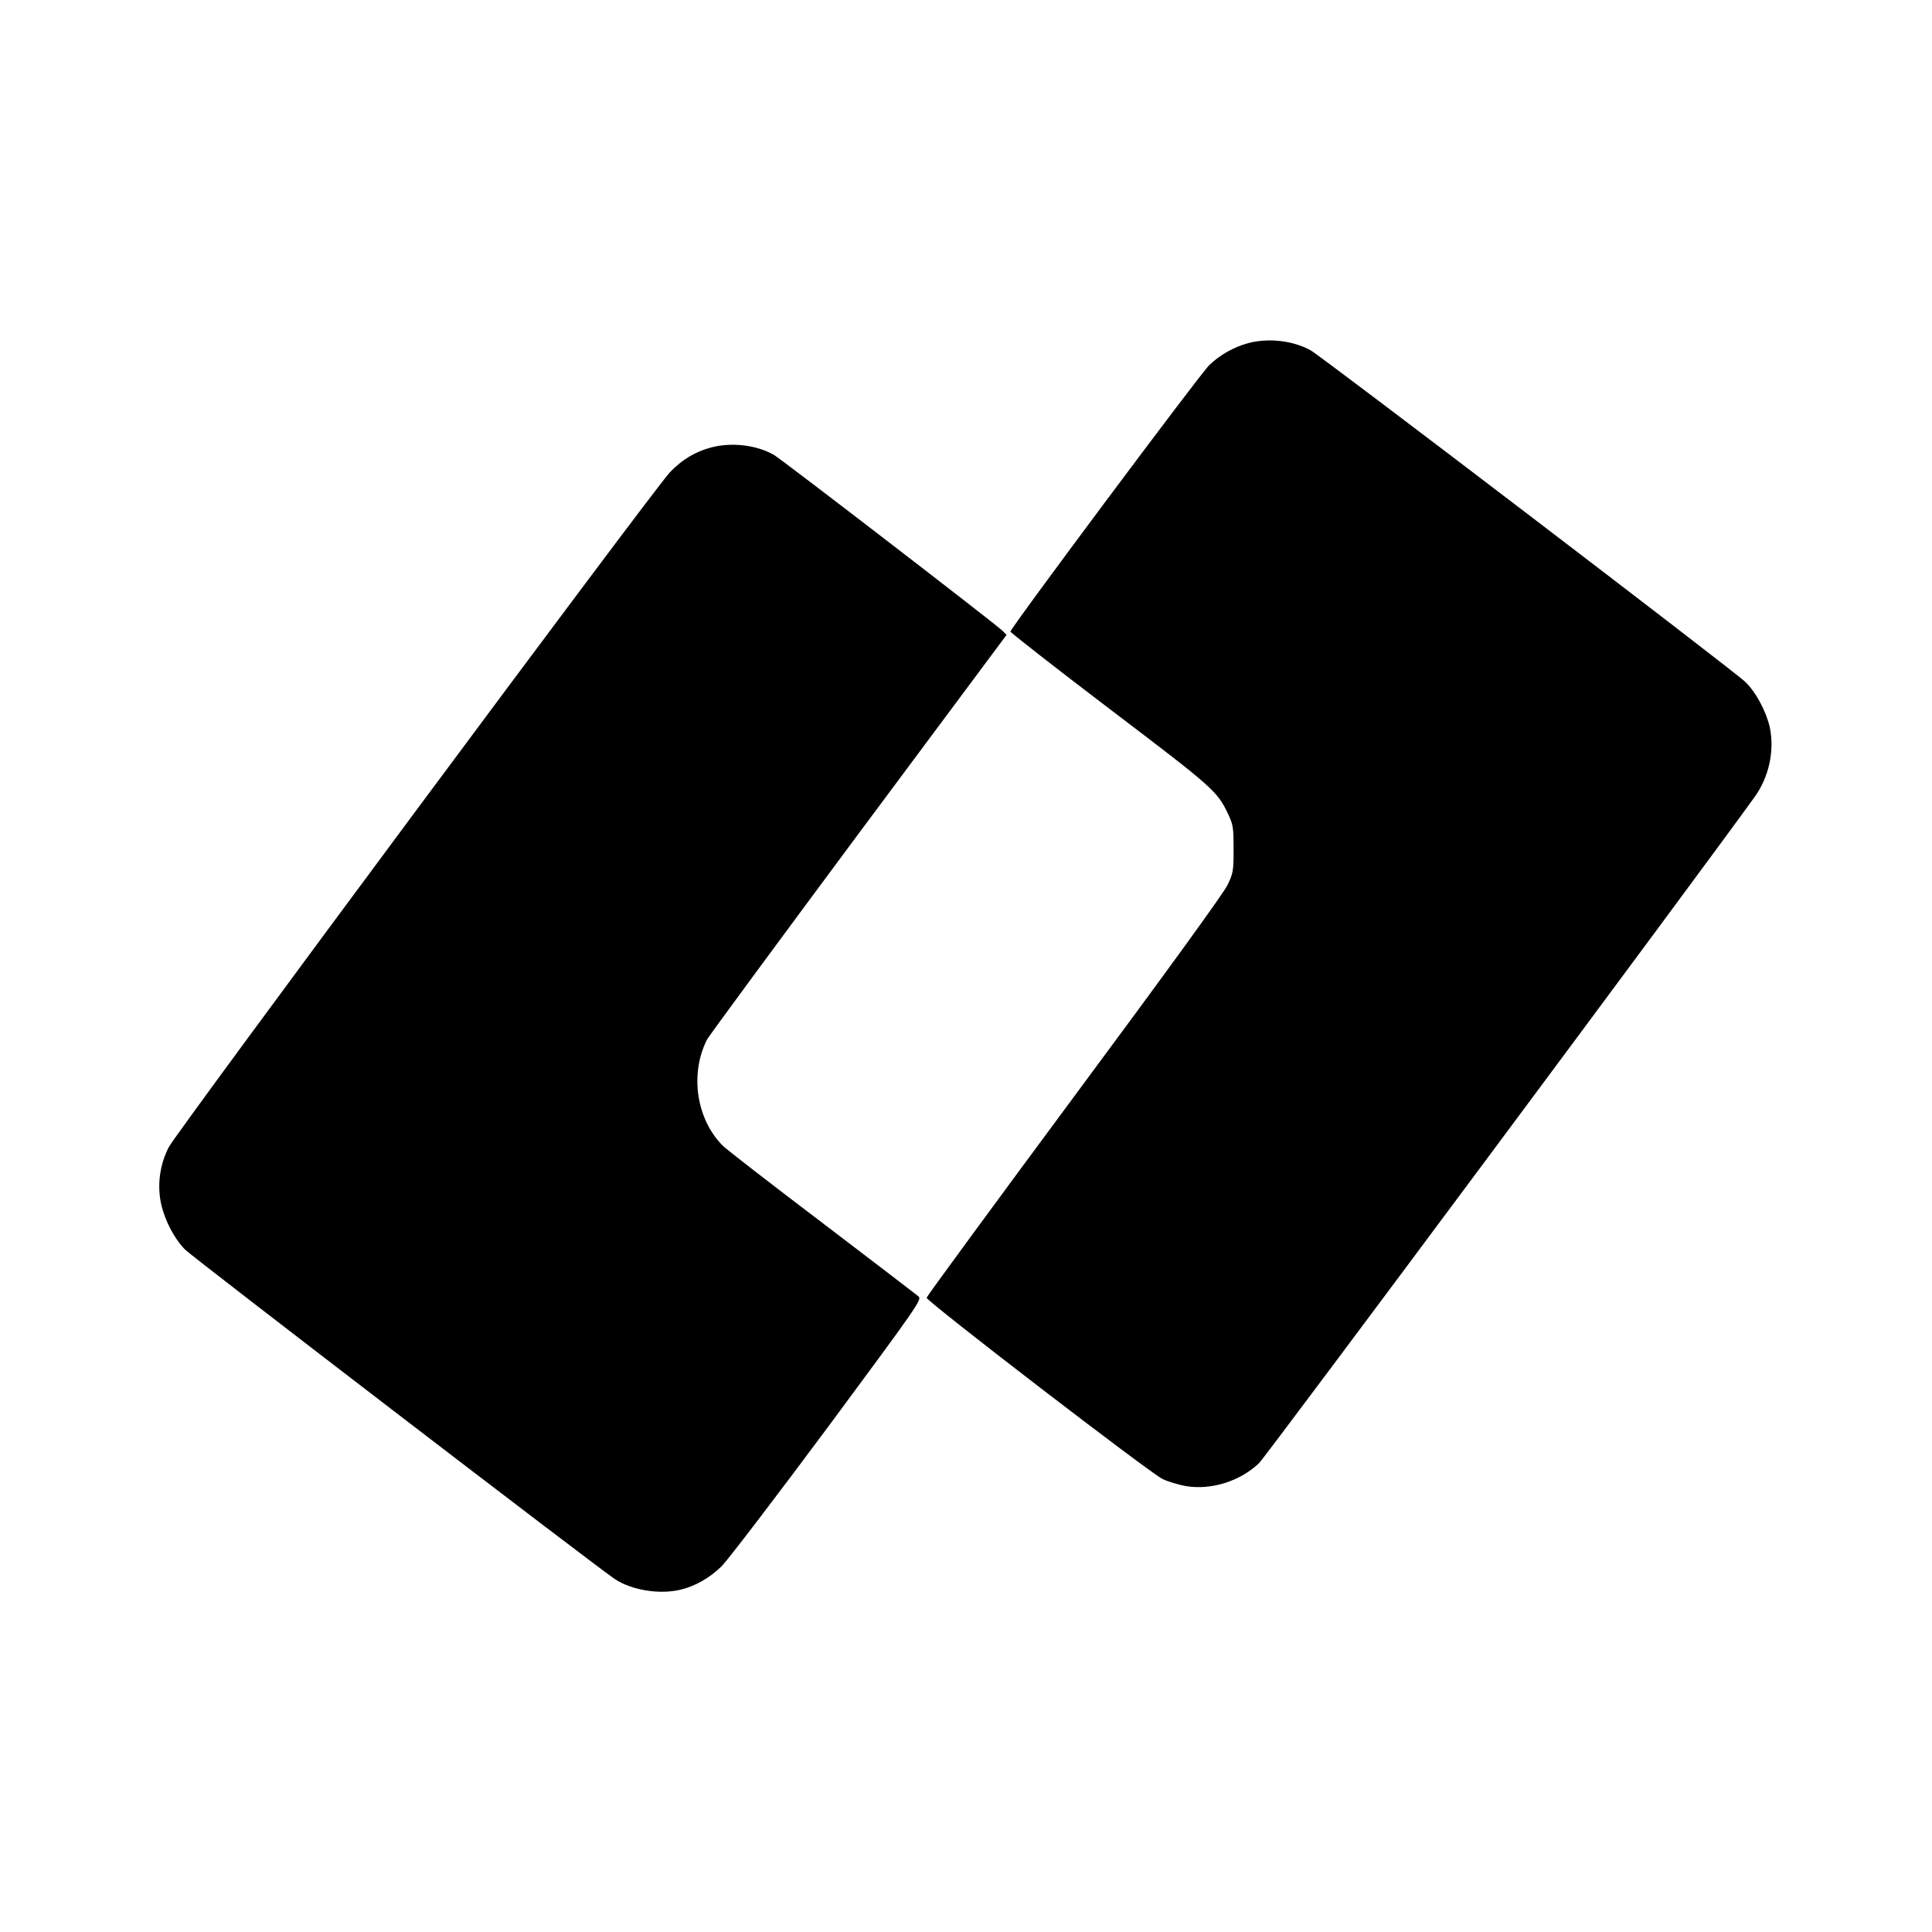
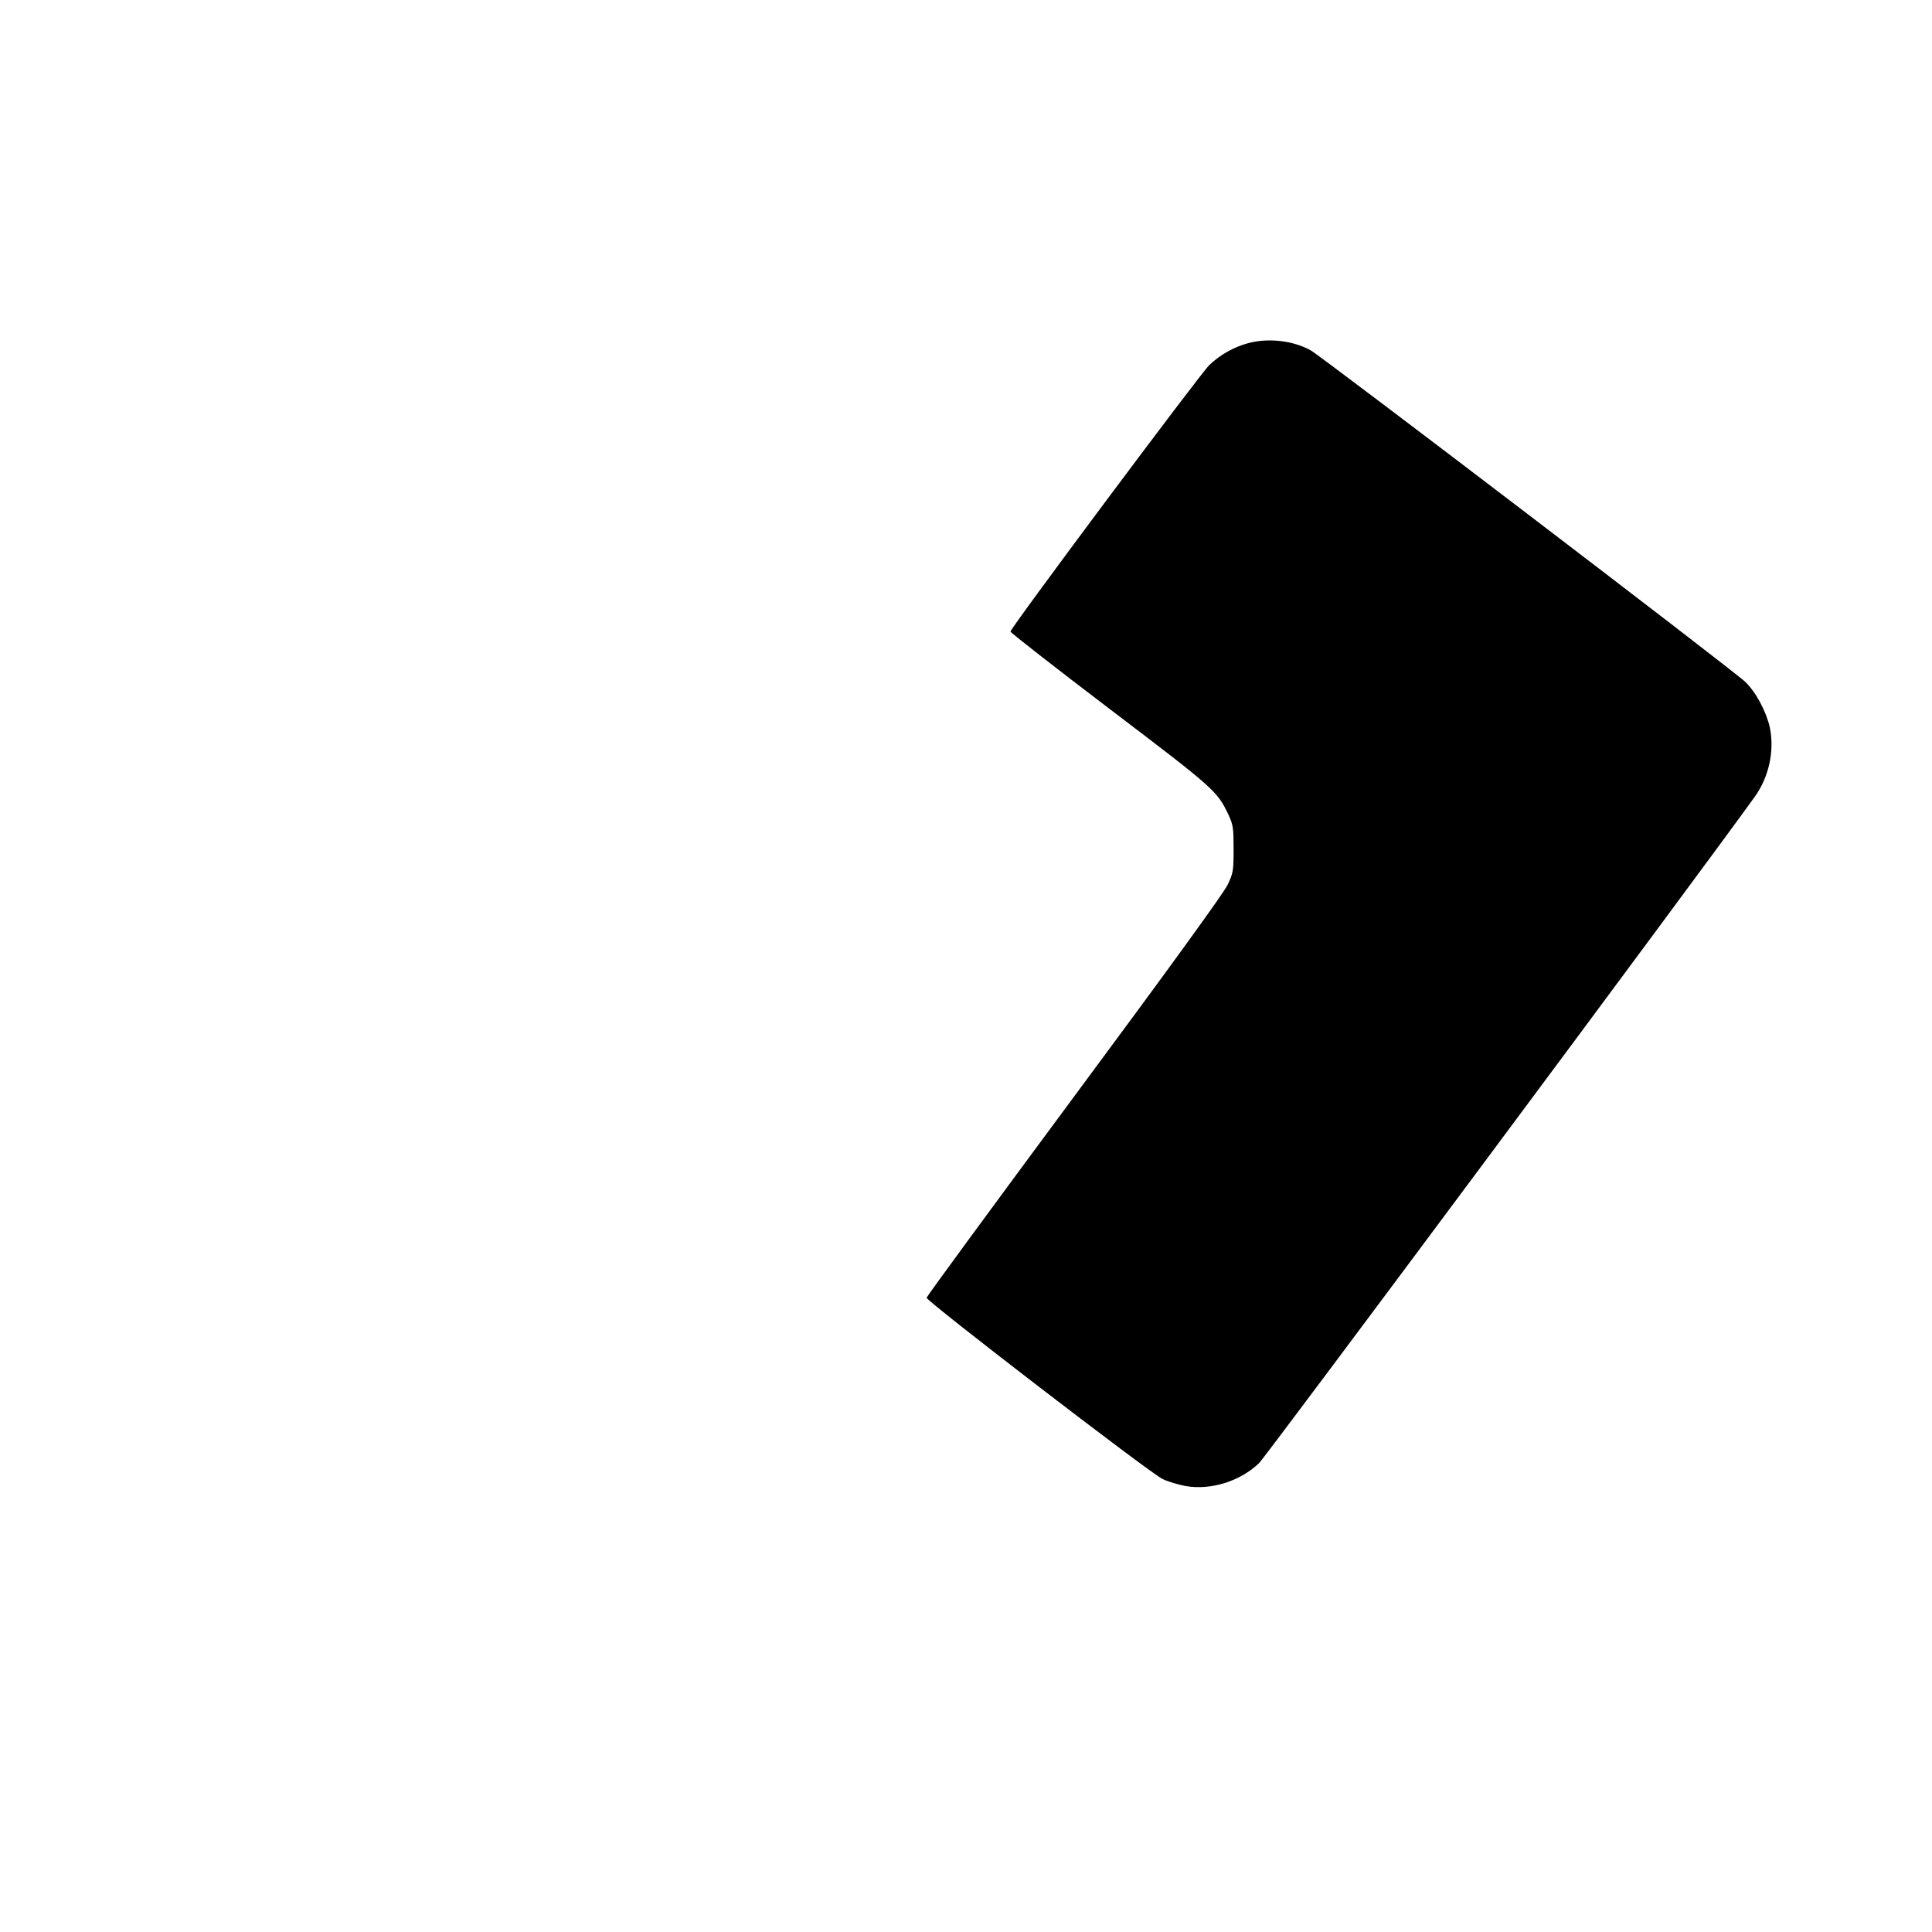
<svg xmlns="http://www.w3.org/2000/svg" version="1.0" width="1000pt" height="1000pt" viewBox="0 0 1000 1000" preserveAspectRatio="xMidYMid meet">
  <g transform="translate(0,1000) scale(0.1,-0.1)" fill="#000000" stroke="none">
    <path d="M6461 8224 c-74 -20 -146 -60 -202 -114 -47 -45 -1029 -1361 -1029 -1379 0 -5 231 -186 514 -401 541 -411 556 -424 614 -546 25 -54 27 -69 27 -179 0 -113 -2 -124 -31 -185 -19 -41 -312 -445 -794 -1095 -420 -567 -763 -1035 -764 -1042 -1 -18 1157 -908 1221 -938 28 -14 83 -30 121 -37 130 -22 281 25 379 119 36 35 2278 3049 2565 3448 74 103 103 237 79 358 -18 82 -72 185 -128 238 -57 56 -2190 1683 -2248 1715 -90 51 -220 66 -324 38z" />
-     <path d="M3681 7684 c-83 -22 -151 -63 -214 -129 -79 -82 -2554 -3415 -2593 -3492 -44 -84 -59 -182 -44 -274 15 -90 68 -196 128 -257 41 -41 2116 -1632 2224 -1705 86 -57 228 -81 337 -56 78 18 154 61 217 123 33 34 280 357 549 719 473 639 487 660 469 677 -11 9 -235 181 -498 381 -264 200 -495 379 -514 398 -138 137 -173 373 -82 551 10 19 363 498 784 1065 l766 1029 -22 22 c-45 42 -1144 888 -1183 910 -90 51 -219 66 -324 38z" />
  </g>
</svg>